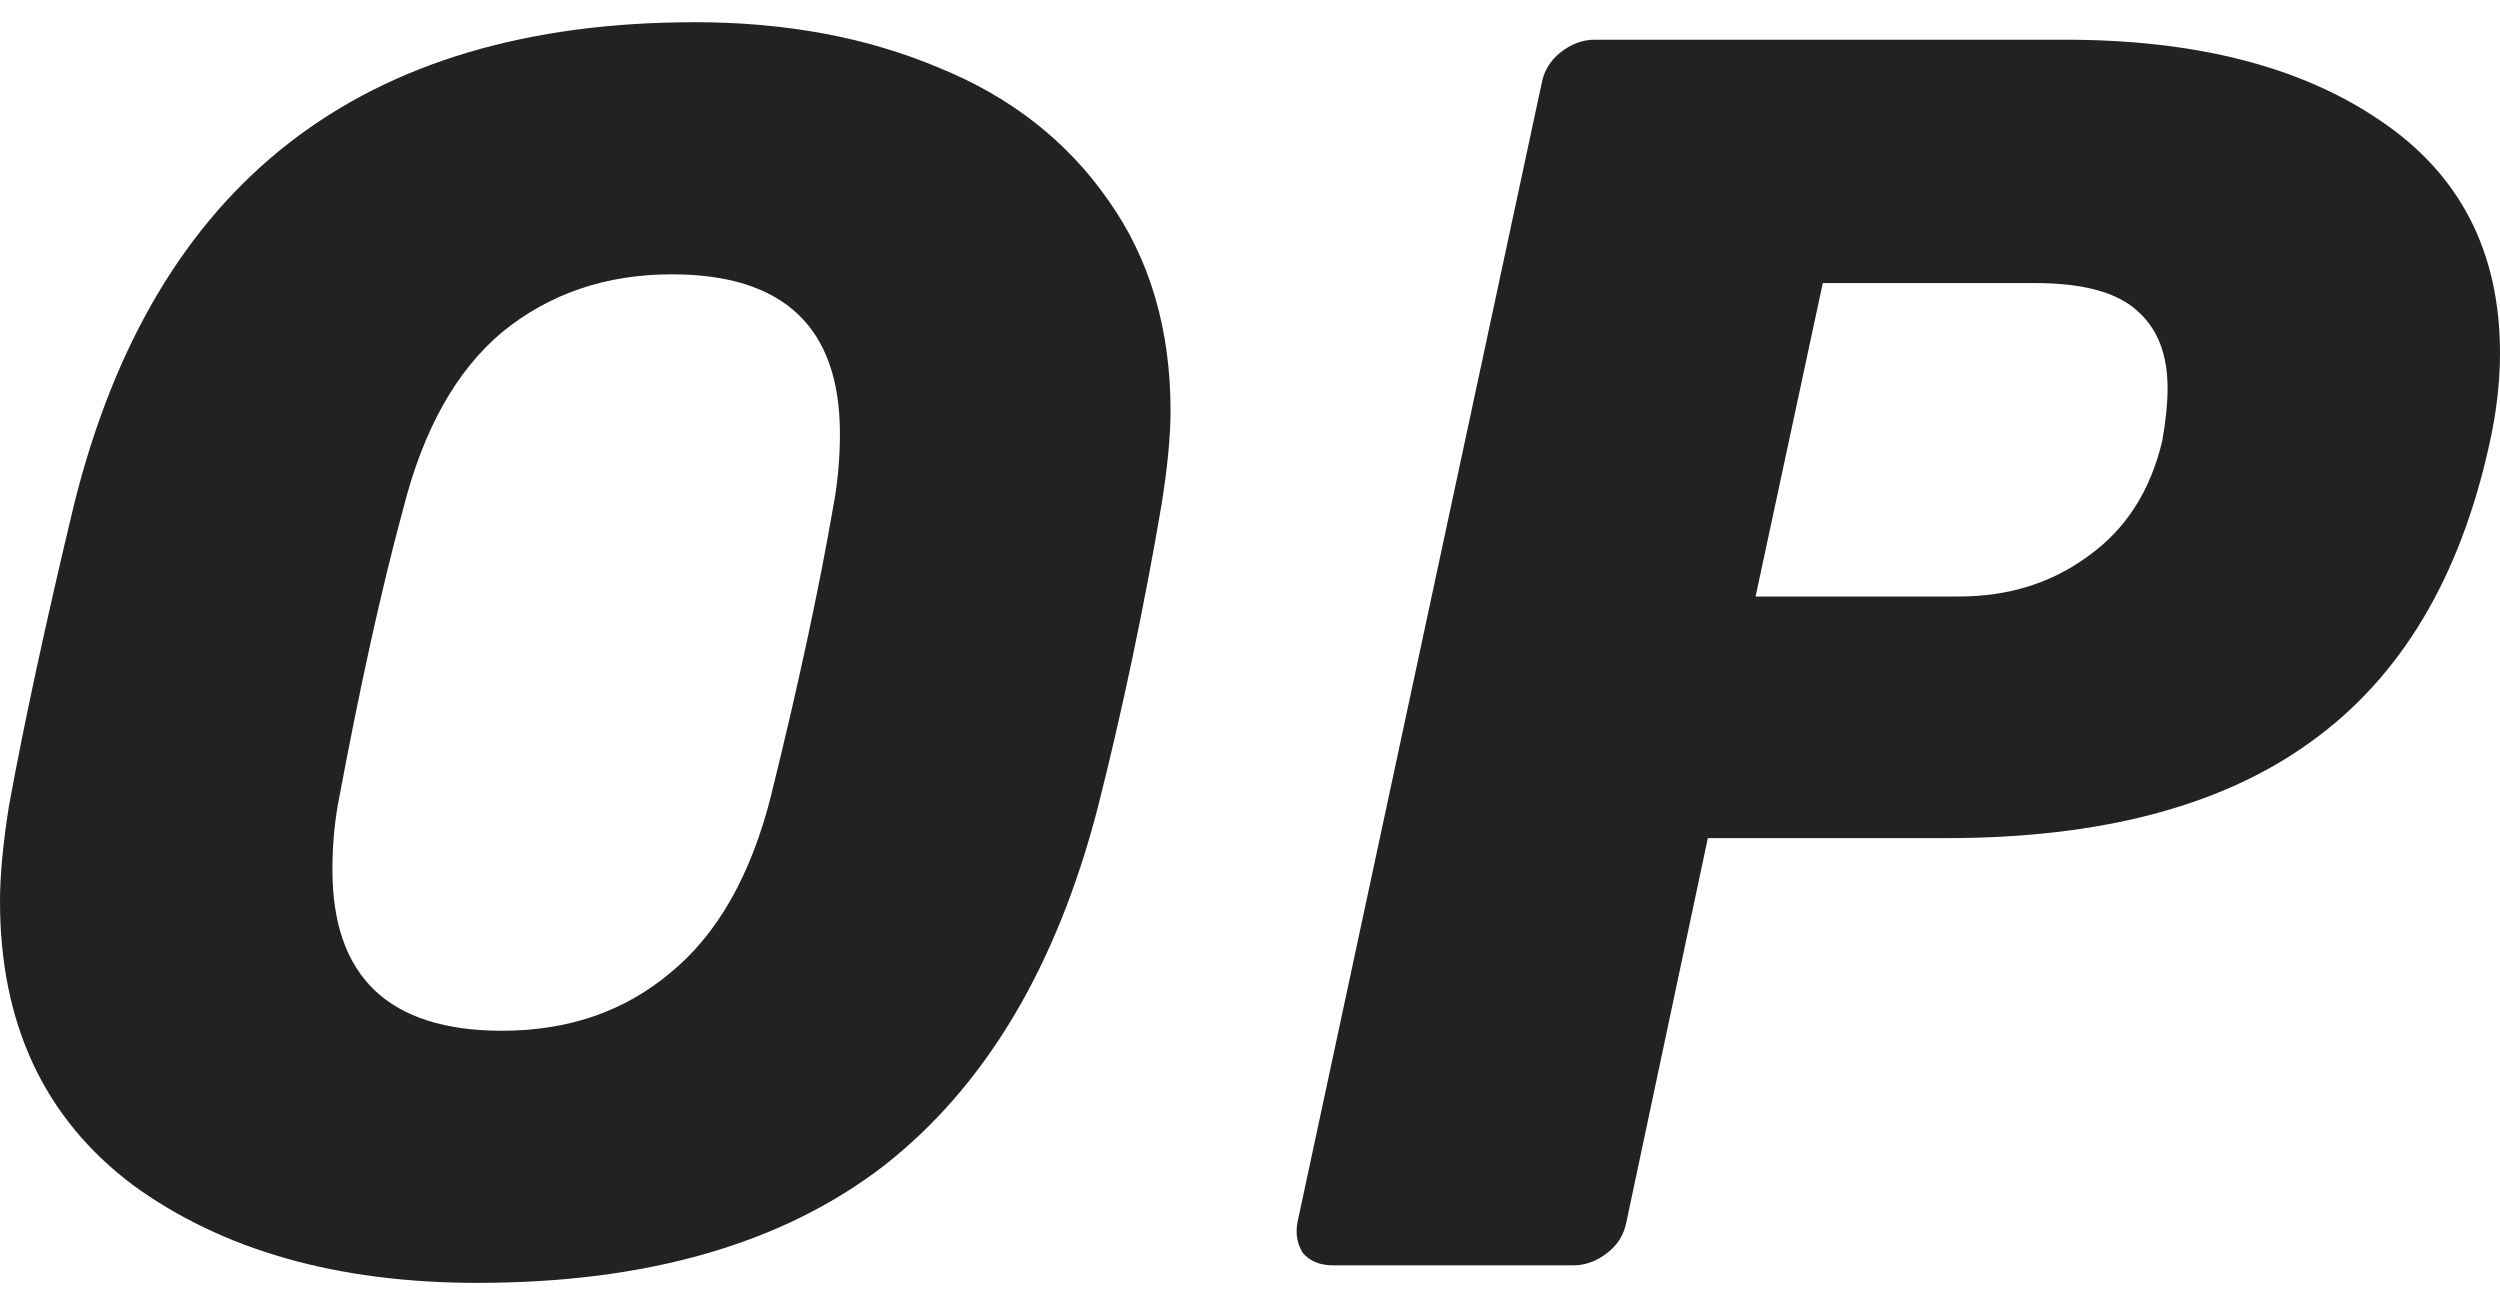
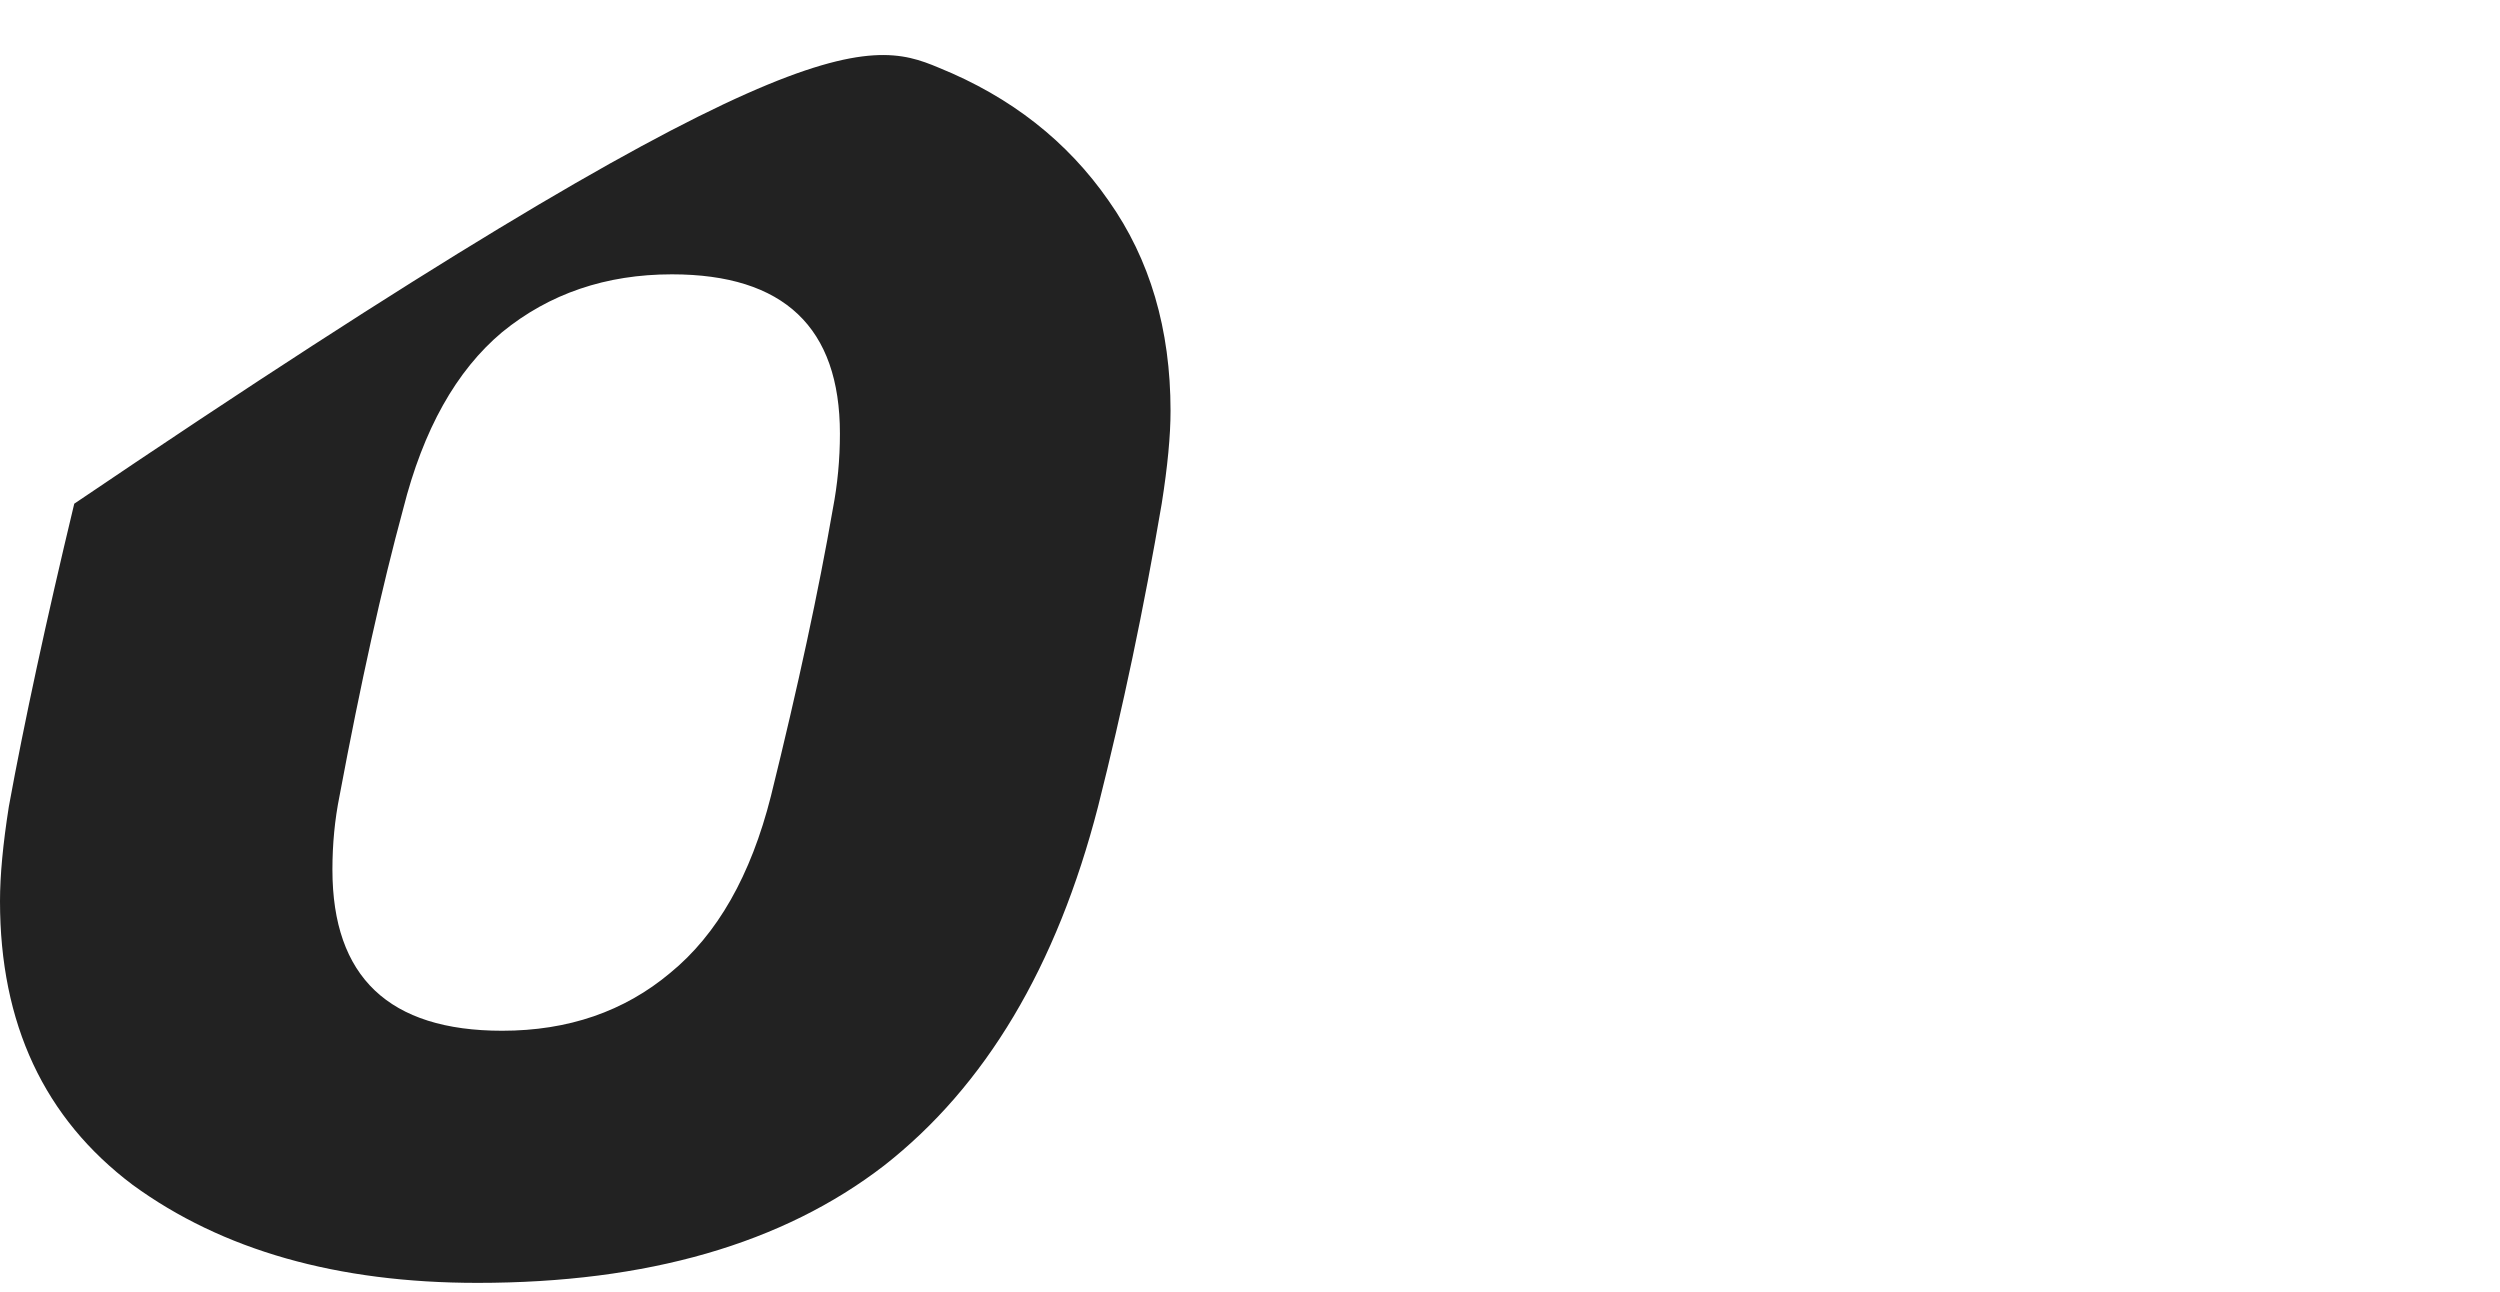
<svg xmlns="http://www.w3.org/2000/svg" width="60" height="31" viewBox="0 0 60 31" fill="none">
  <g clip-path="url(#clip0_80_279)">
-     <path d="M11.458 30.789C8.091 30.789 5.333 30.005 3.183 28.436C1.061 26.839 0 24.57 0 21.628C0 21.012 0.071 20.255 0.212 19.359C0.58 17.342 1.103 14.919 1.782 12.089C3.706 4.385 8.671 0.533 16.678 0.533C18.856 0.533 20.808 0.897 22.534 1.626C24.26 2.326 25.618 3.391 26.608 4.819C27.598 6.22 28.093 7.901 28.093 9.862C28.093 10.45 28.023 11.193 27.881 12.089C27.457 14.582 26.947 17.006 26.353 19.359C25.363 23.197 23.651 26.068 21.218 27.974C18.785 29.85 15.532 30.789 11.458 30.789ZM12.052 24.738C13.636 24.738 14.98 24.276 16.084 23.351C17.215 22.427 18.021 21.012 18.502 19.107C19.153 16.473 19.648 14.176 19.988 12.215C20.101 11.627 20.158 11.025 20.158 10.408C20.158 7.859 18.814 6.584 16.126 6.584C14.542 6.584 13.184 7.047 12.052 7.971C10.949 8.896 10.157 10.31 9.676 12.215C9.166 14.092 8.657 16.39 8.148 19.107C8.035 19.667 7.978 20.255 7.978 20.872C7.978 23.449 9.336 24.738 12.052 24.738Z" fill="#222222" />
-     <path d="M31.992 30.368C31.68 30.368 31.44 30.27 31.27 30.074C31.129 29.85 31.086 29.598 31.143 29.318L36.999 2.004C37.056 1.696 37.211 1.443 37.466 1.247C37.721 1.051 37.989 0.953 38.272 0.953H49.56C52.701 0.953 55.219 1.597 57.114 2.886C59.038 4.175 60 6.038 60 8.475C60 9.175 59.915 9.904 59.745 10.66C59.038 13.882 57.609 16.263 55.459 17.804C53.337 19.345 50.423 20.115 46.717 20.115H40.988L39.036 29.318C38.98 29.626 38.824 29.878 38.569 30.074C38.315 30.27 38.046 30.368 37.763 30.368H31.992ZM47.014 14.316C48.203 14.316 49.235 13.994 50.112 13.35C51.018 12.705 51.612 11.781 51.895 10.576C51.979 10.1 52.022 9.68 52.022 9.315C52.022 8.503 51.781 7.887 51.3 7.466C50.819 7.018 49.999 6.794 48.839 6.794H43.747L42.134 14.316H47.014Z" fill="#222222" />
+     <path d="M11.458 30.789C8.091 30.789 5.333 30.005 3.183 28.436C1.061 26.839 0 24.57 0 21.628C0 21.012 0.071 20.255 0.212 19.359C0.58 17.342 1.103 14.919 1.782 12.089C18.856 0.533 20.808 0.897 22.534 1.626C24.26 2.326 25.618 3.391 26.608 4.819C27.598 6.22 28.093 7.901 28.093 9.862C28.093 10.45 28.023 11.193 27.881 12.089C27.457 14.582 26.947 17.006 26.353 19.359C25.363 23.197 23.651 26.068 21.218 27.974C18.785 29.85 15.532 30.789 11.458 30.789ZM12.052 24.738C13.636 24.738 14.98 24.276 16.084 23.351C17.215 22.427 18.021 21.012 18.502 19.107C19.153 16.473 19.648 14.176 19.988 12.215C20.101 11.627 20.158 11.025 20.158 10.408C20.158 7.859 18.814 6.584 16.126 6.584C14.542 6.584 13.184 7.047 12.052 7.971C10.949 8.896 10.157 10.31 9.676 12.215C9.166 14.092 8.657 16.39 8.148 19.107C8.035 19.667 7.978 20.255 7.978 20.872C7.978 23.449 9.336 24.738 12.052 24.738Z" fill="#222222" />
  </g>
  <defs>
    <clipPath id="clip0_80_279">
      <rect width="60" height="30.256" fill="white" transform="translate(0 0.533)" />
    </clipPath>
  </defs>
</svg>